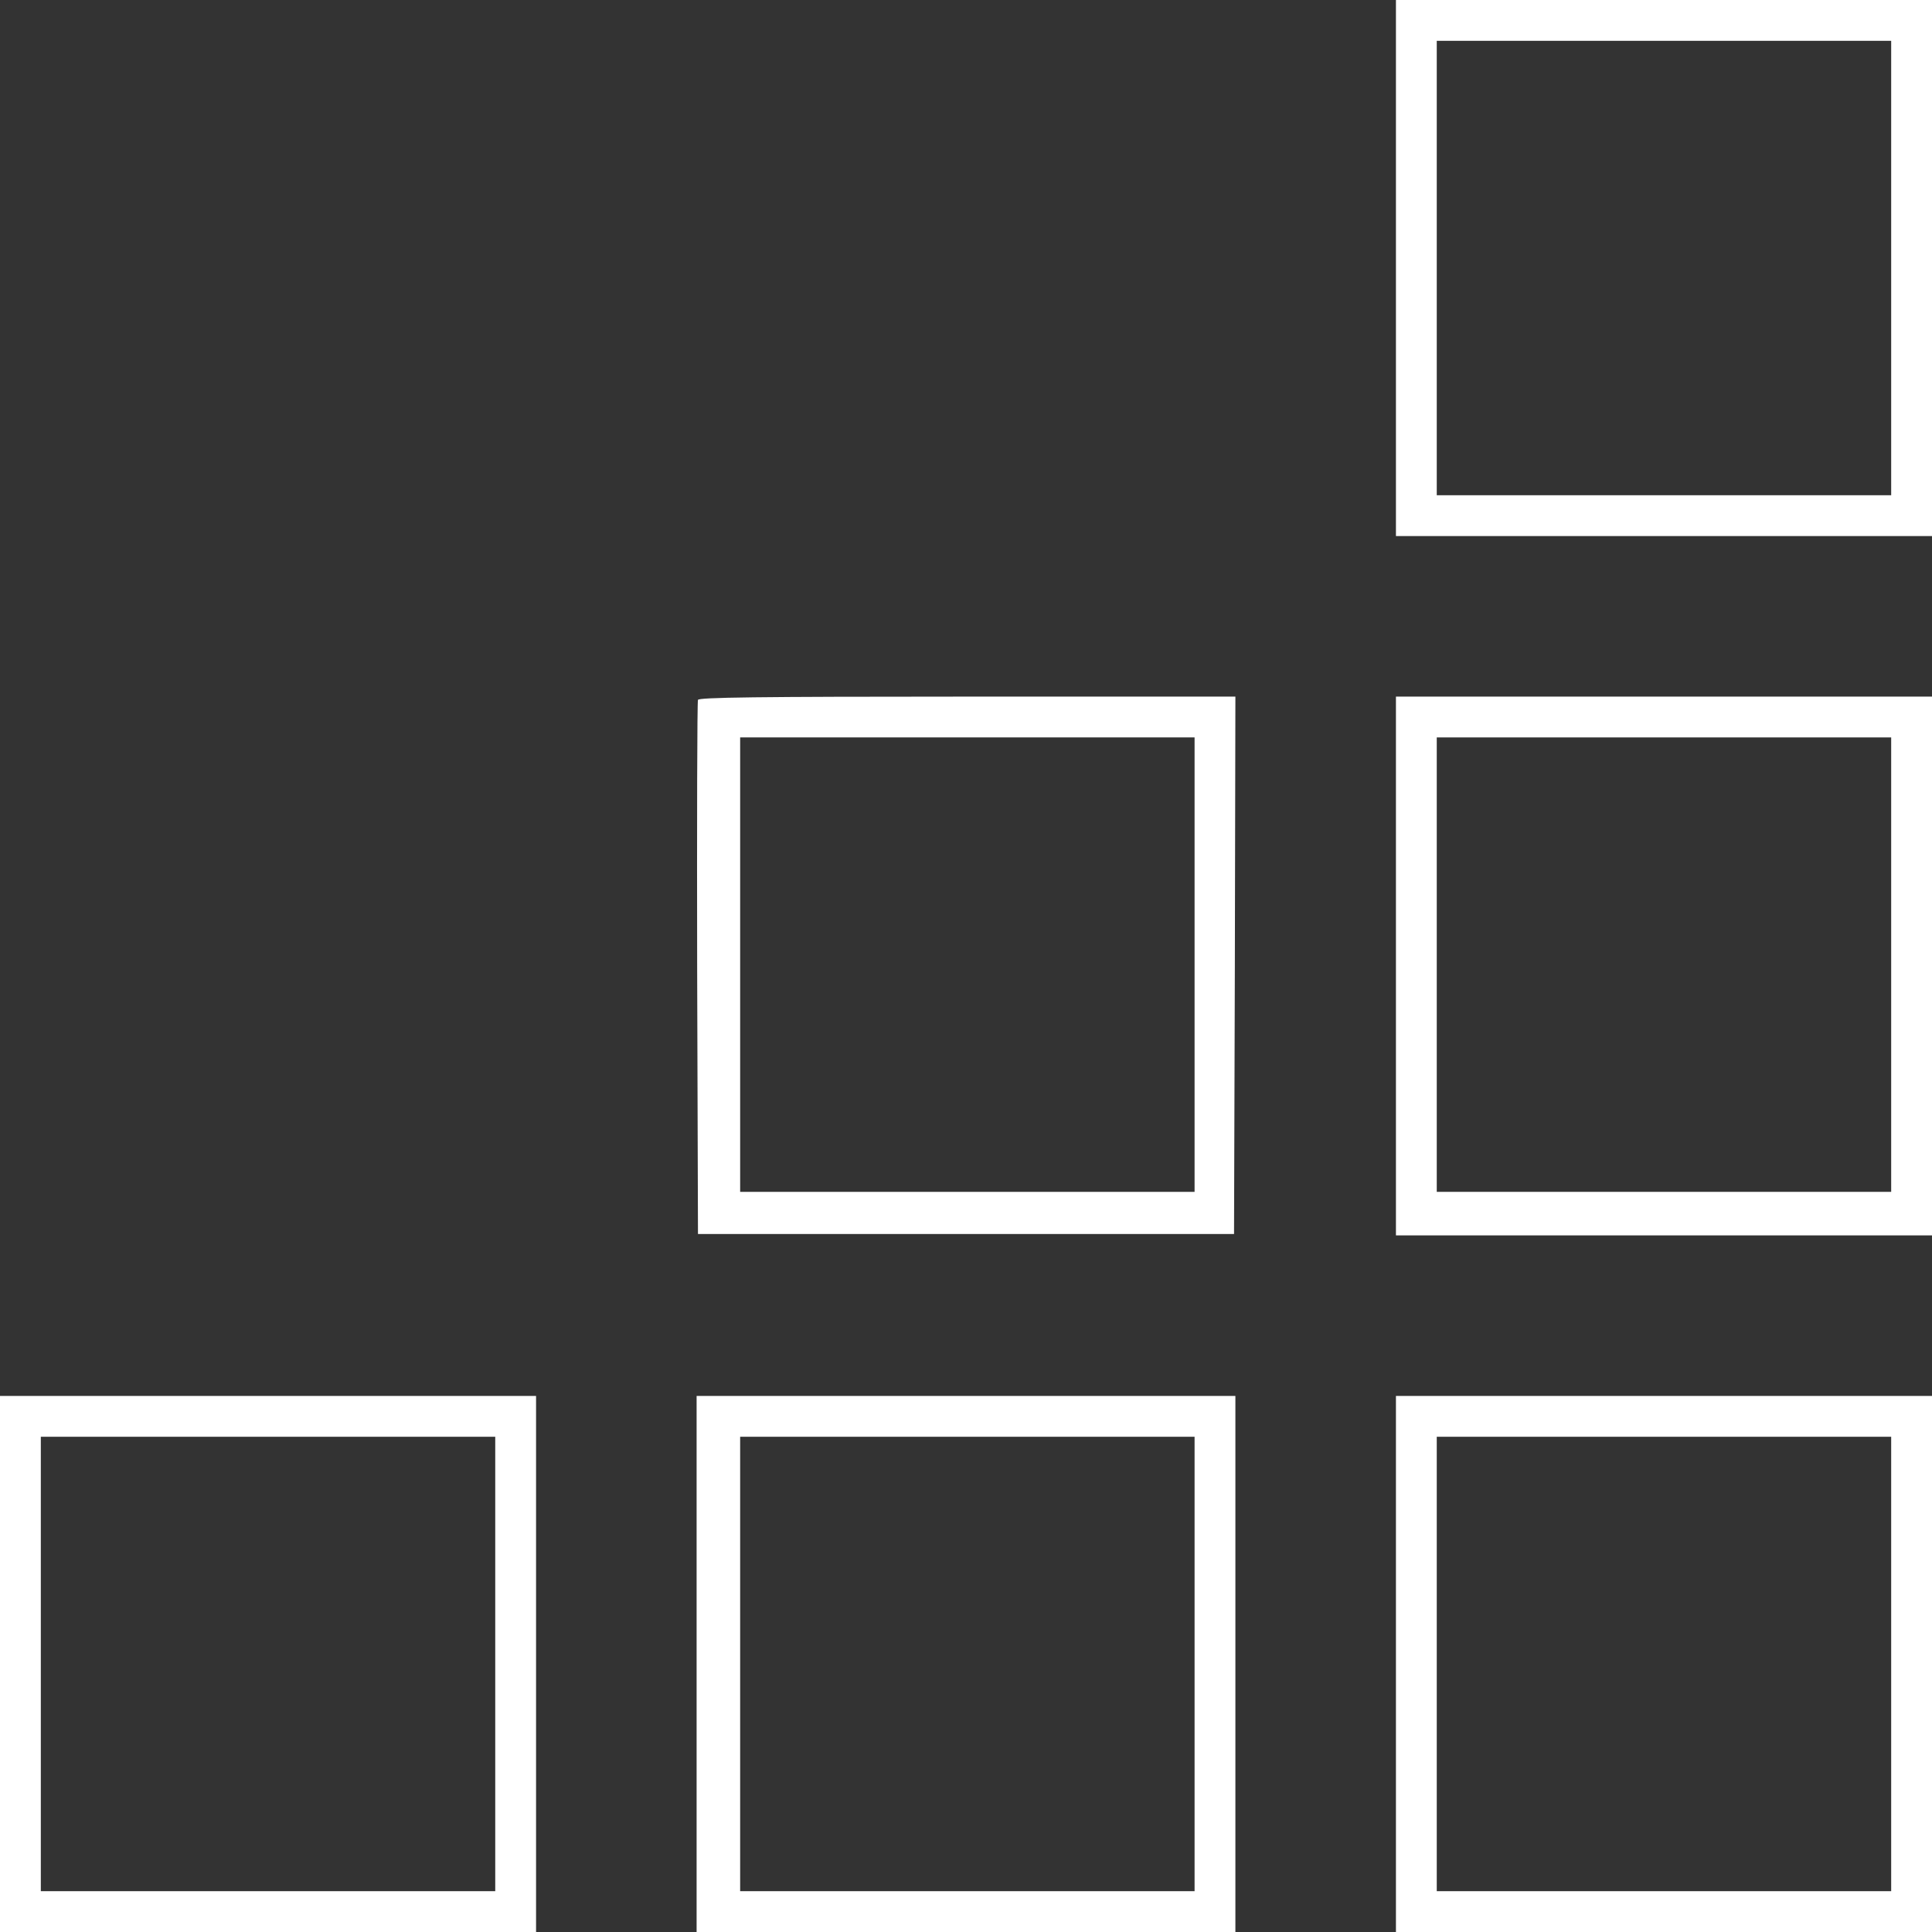
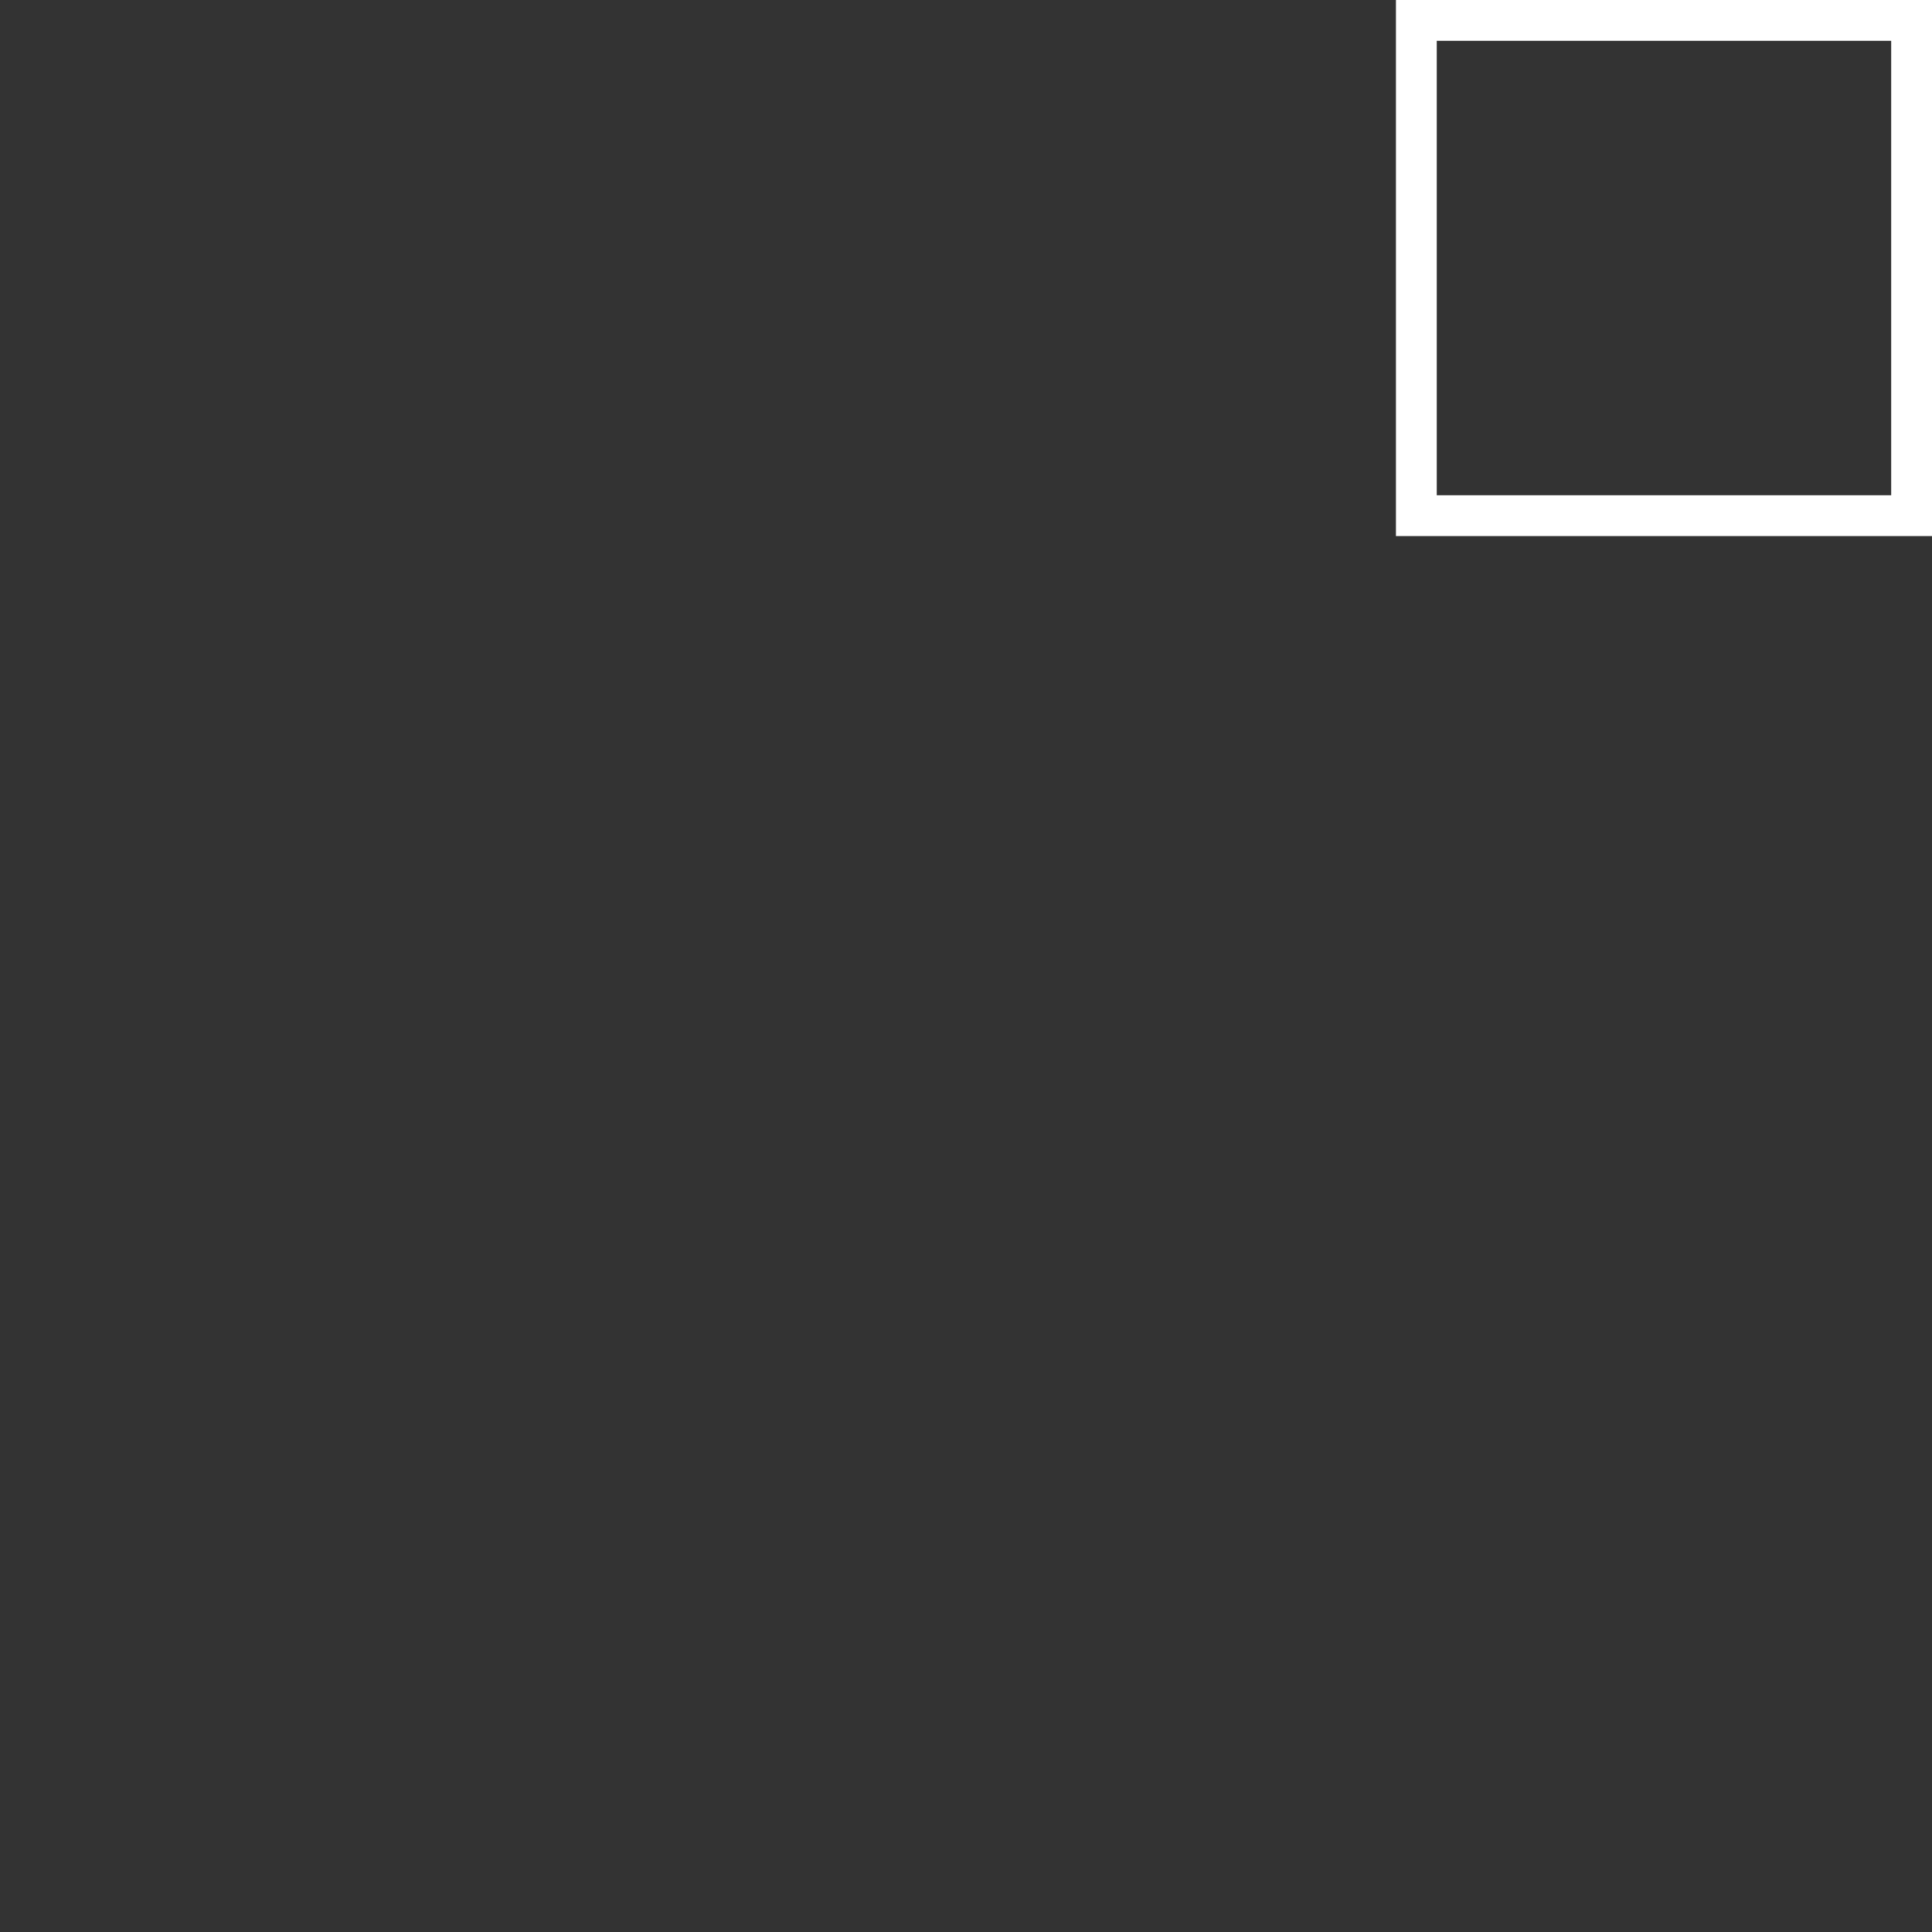
<svg xmlns="http://www.w3.org/2000/svg" width="355" height="355" viewBox="0 0 355 355" fill="none">
  <rect x="0" y="0" width="355" height="355" fill="#333333" stroke="none" />
  <path d="M256.5 49.25V98.5H305.75H355V49.25V-1.46776e-06H305.75H256.5V49.25ZM347.5 49.25V91H305.75H264V49.25V7.5H305.75H347.5V49.25Z" fill="white" />
-   <path d="M128.251 128.6C128.101 128.95 128.051 151.2 128.101 178L128.251 226.75H177.501H226.751L226.901 177.35L227.001 128H177.751C138.801 128 128.401 128.15 128.251 128.6ZM219.501 177.25V219H177.751H136.001V177.25V135.5H177.751H219.501V177.25Z" fill="white" />
-   <path d="M256.5 177.5V227H305.75H355V177.5V128H305.75H256.5V177.5ZM347.5 177.25V219H305.75H264V177.25V135.5H305.75H347.5V177.25Z" fill="white" />
-   <path d="M0 305.75V355H49.25H98.5V305.75V256.5H49.25H0V305.75ZM91 305.75V347.5H49.25H7.5V305.75V264H49.25H91V305.75Z" fill="white" />
-   <path d="M128 305.75V355H177.5H227V305.75V256.5H177.5H128V305.75ZM219.5 305.75V347.5H177.75H136V305.75V264H177.75H219.5V305.75Z" fill="white" />
-   <path d="M256.5 305.75V355H305.75H355V305.75V256.5H305.75H256.5V305.75ZM347.5 305.75V347.5H305.75H264V305.75V264H305.75H347.5V305.75Z" fill="white" />
</svg>